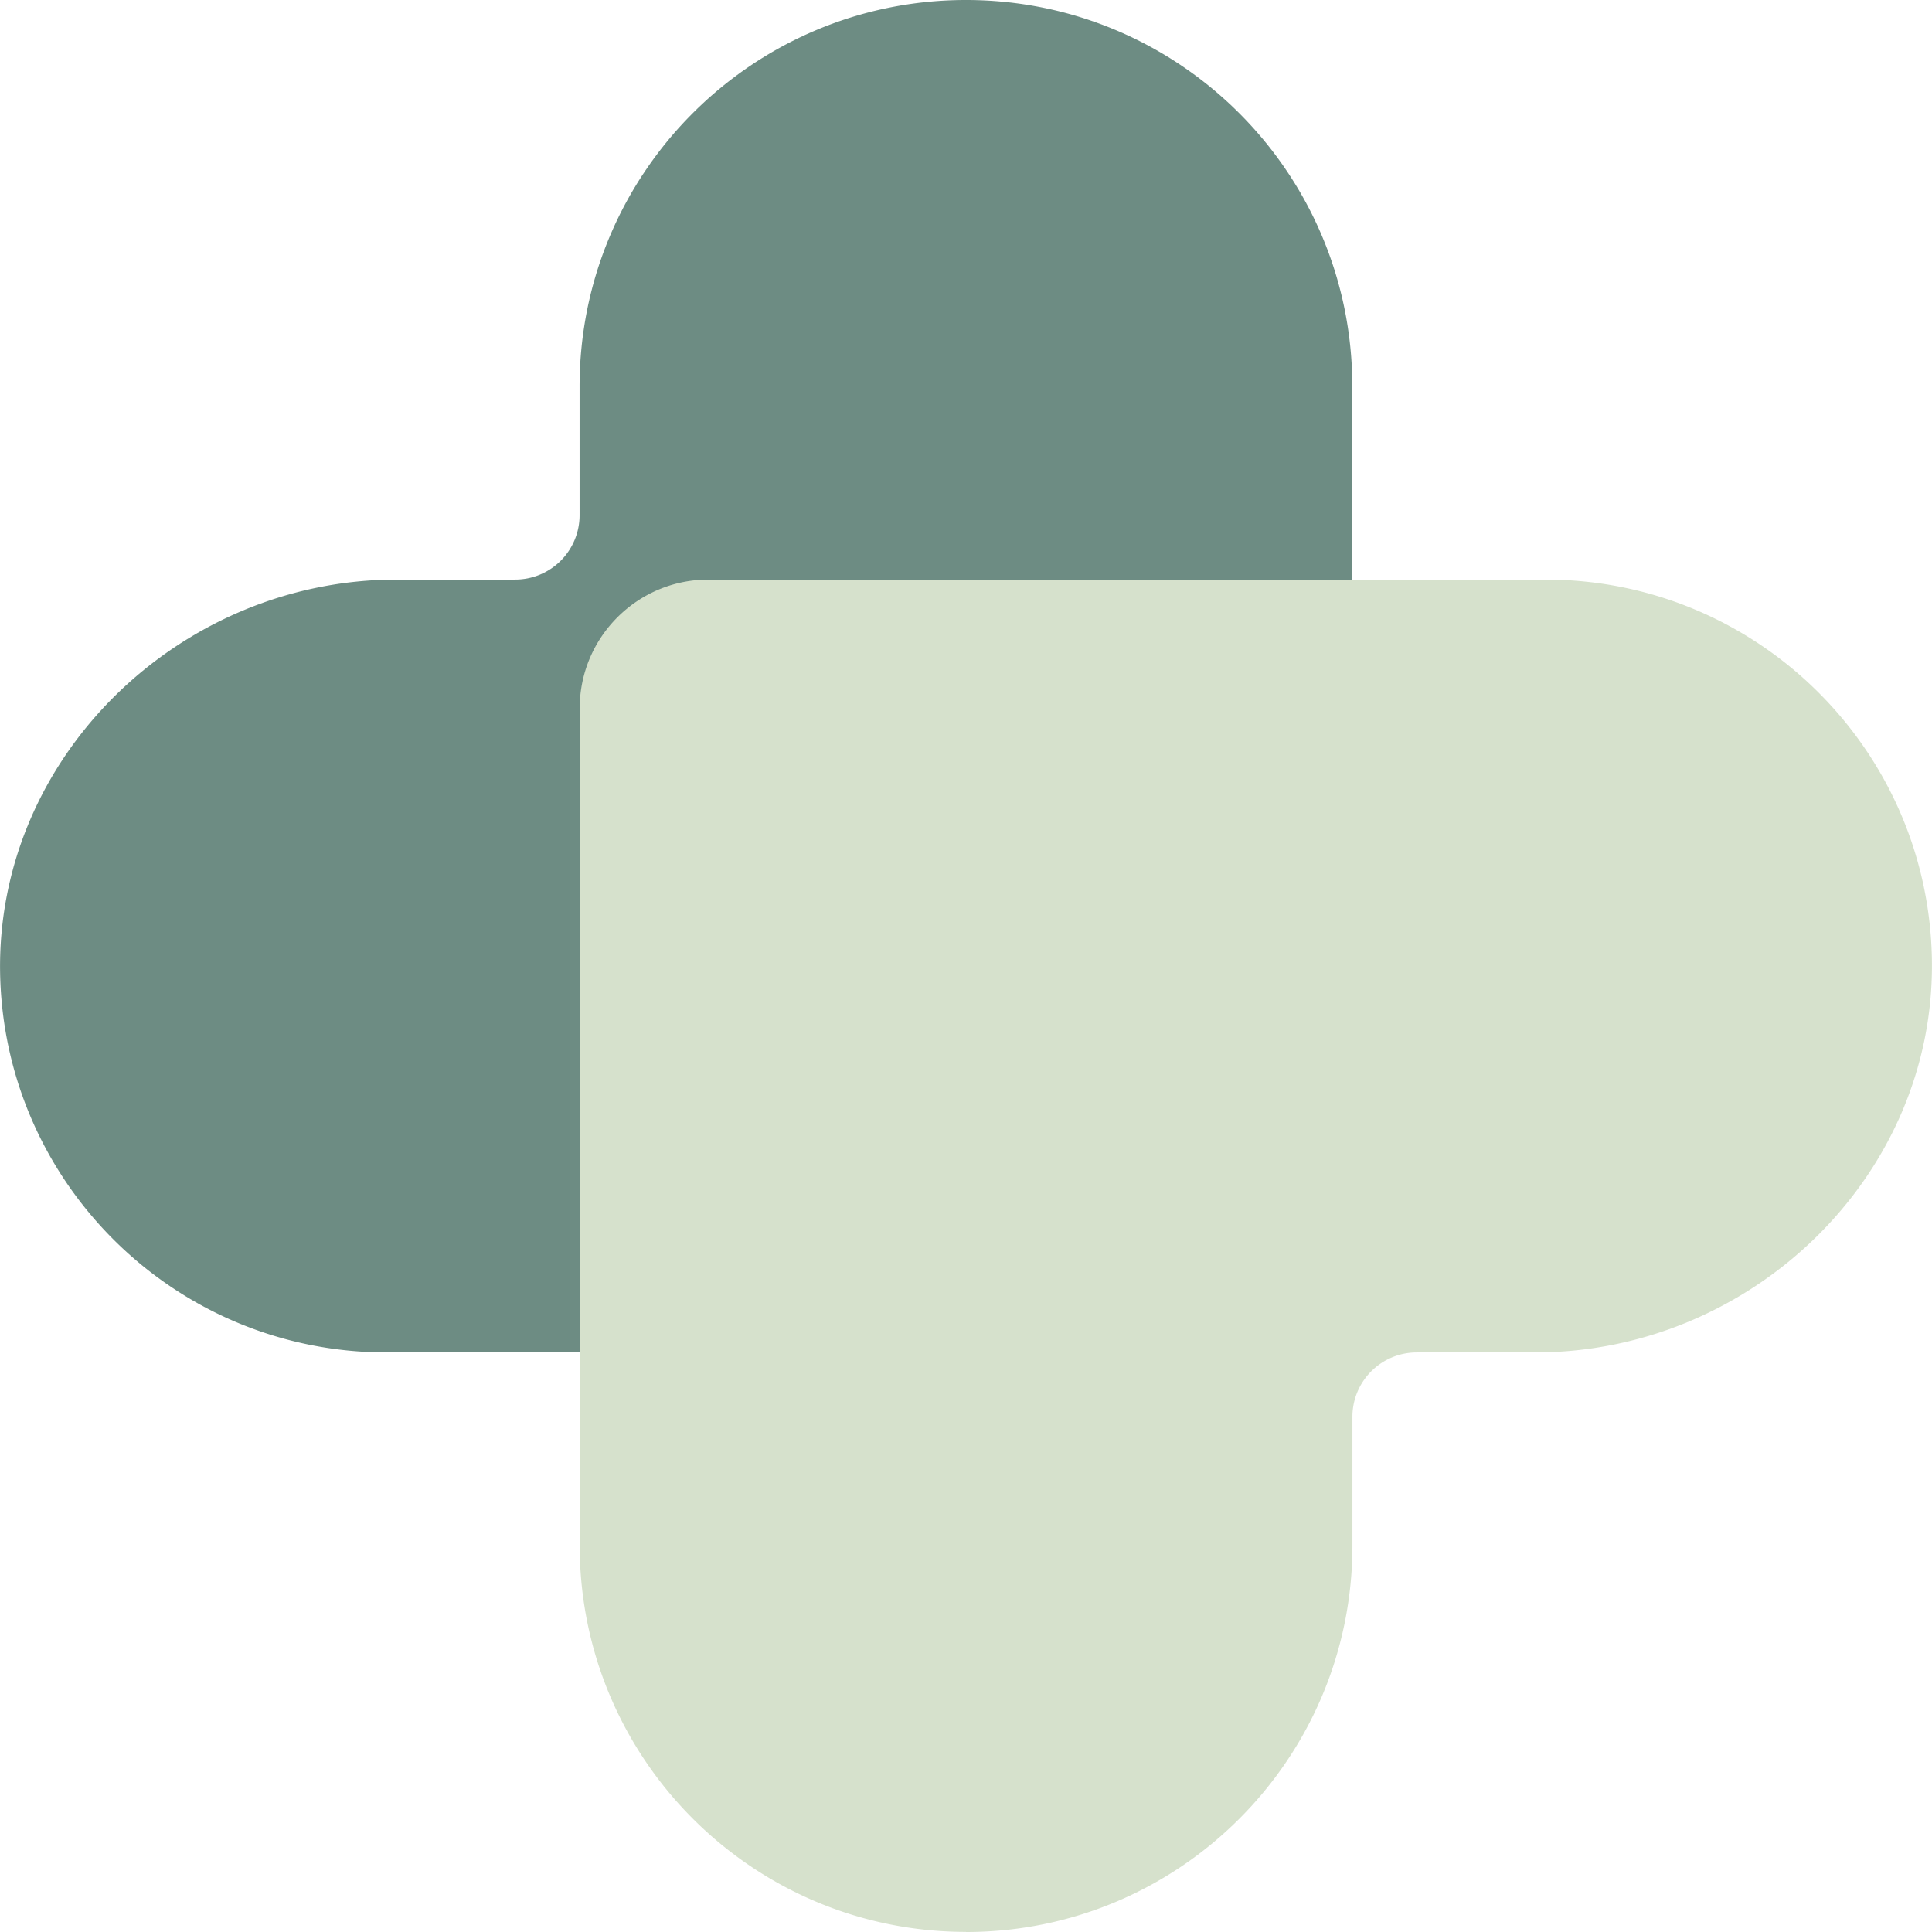
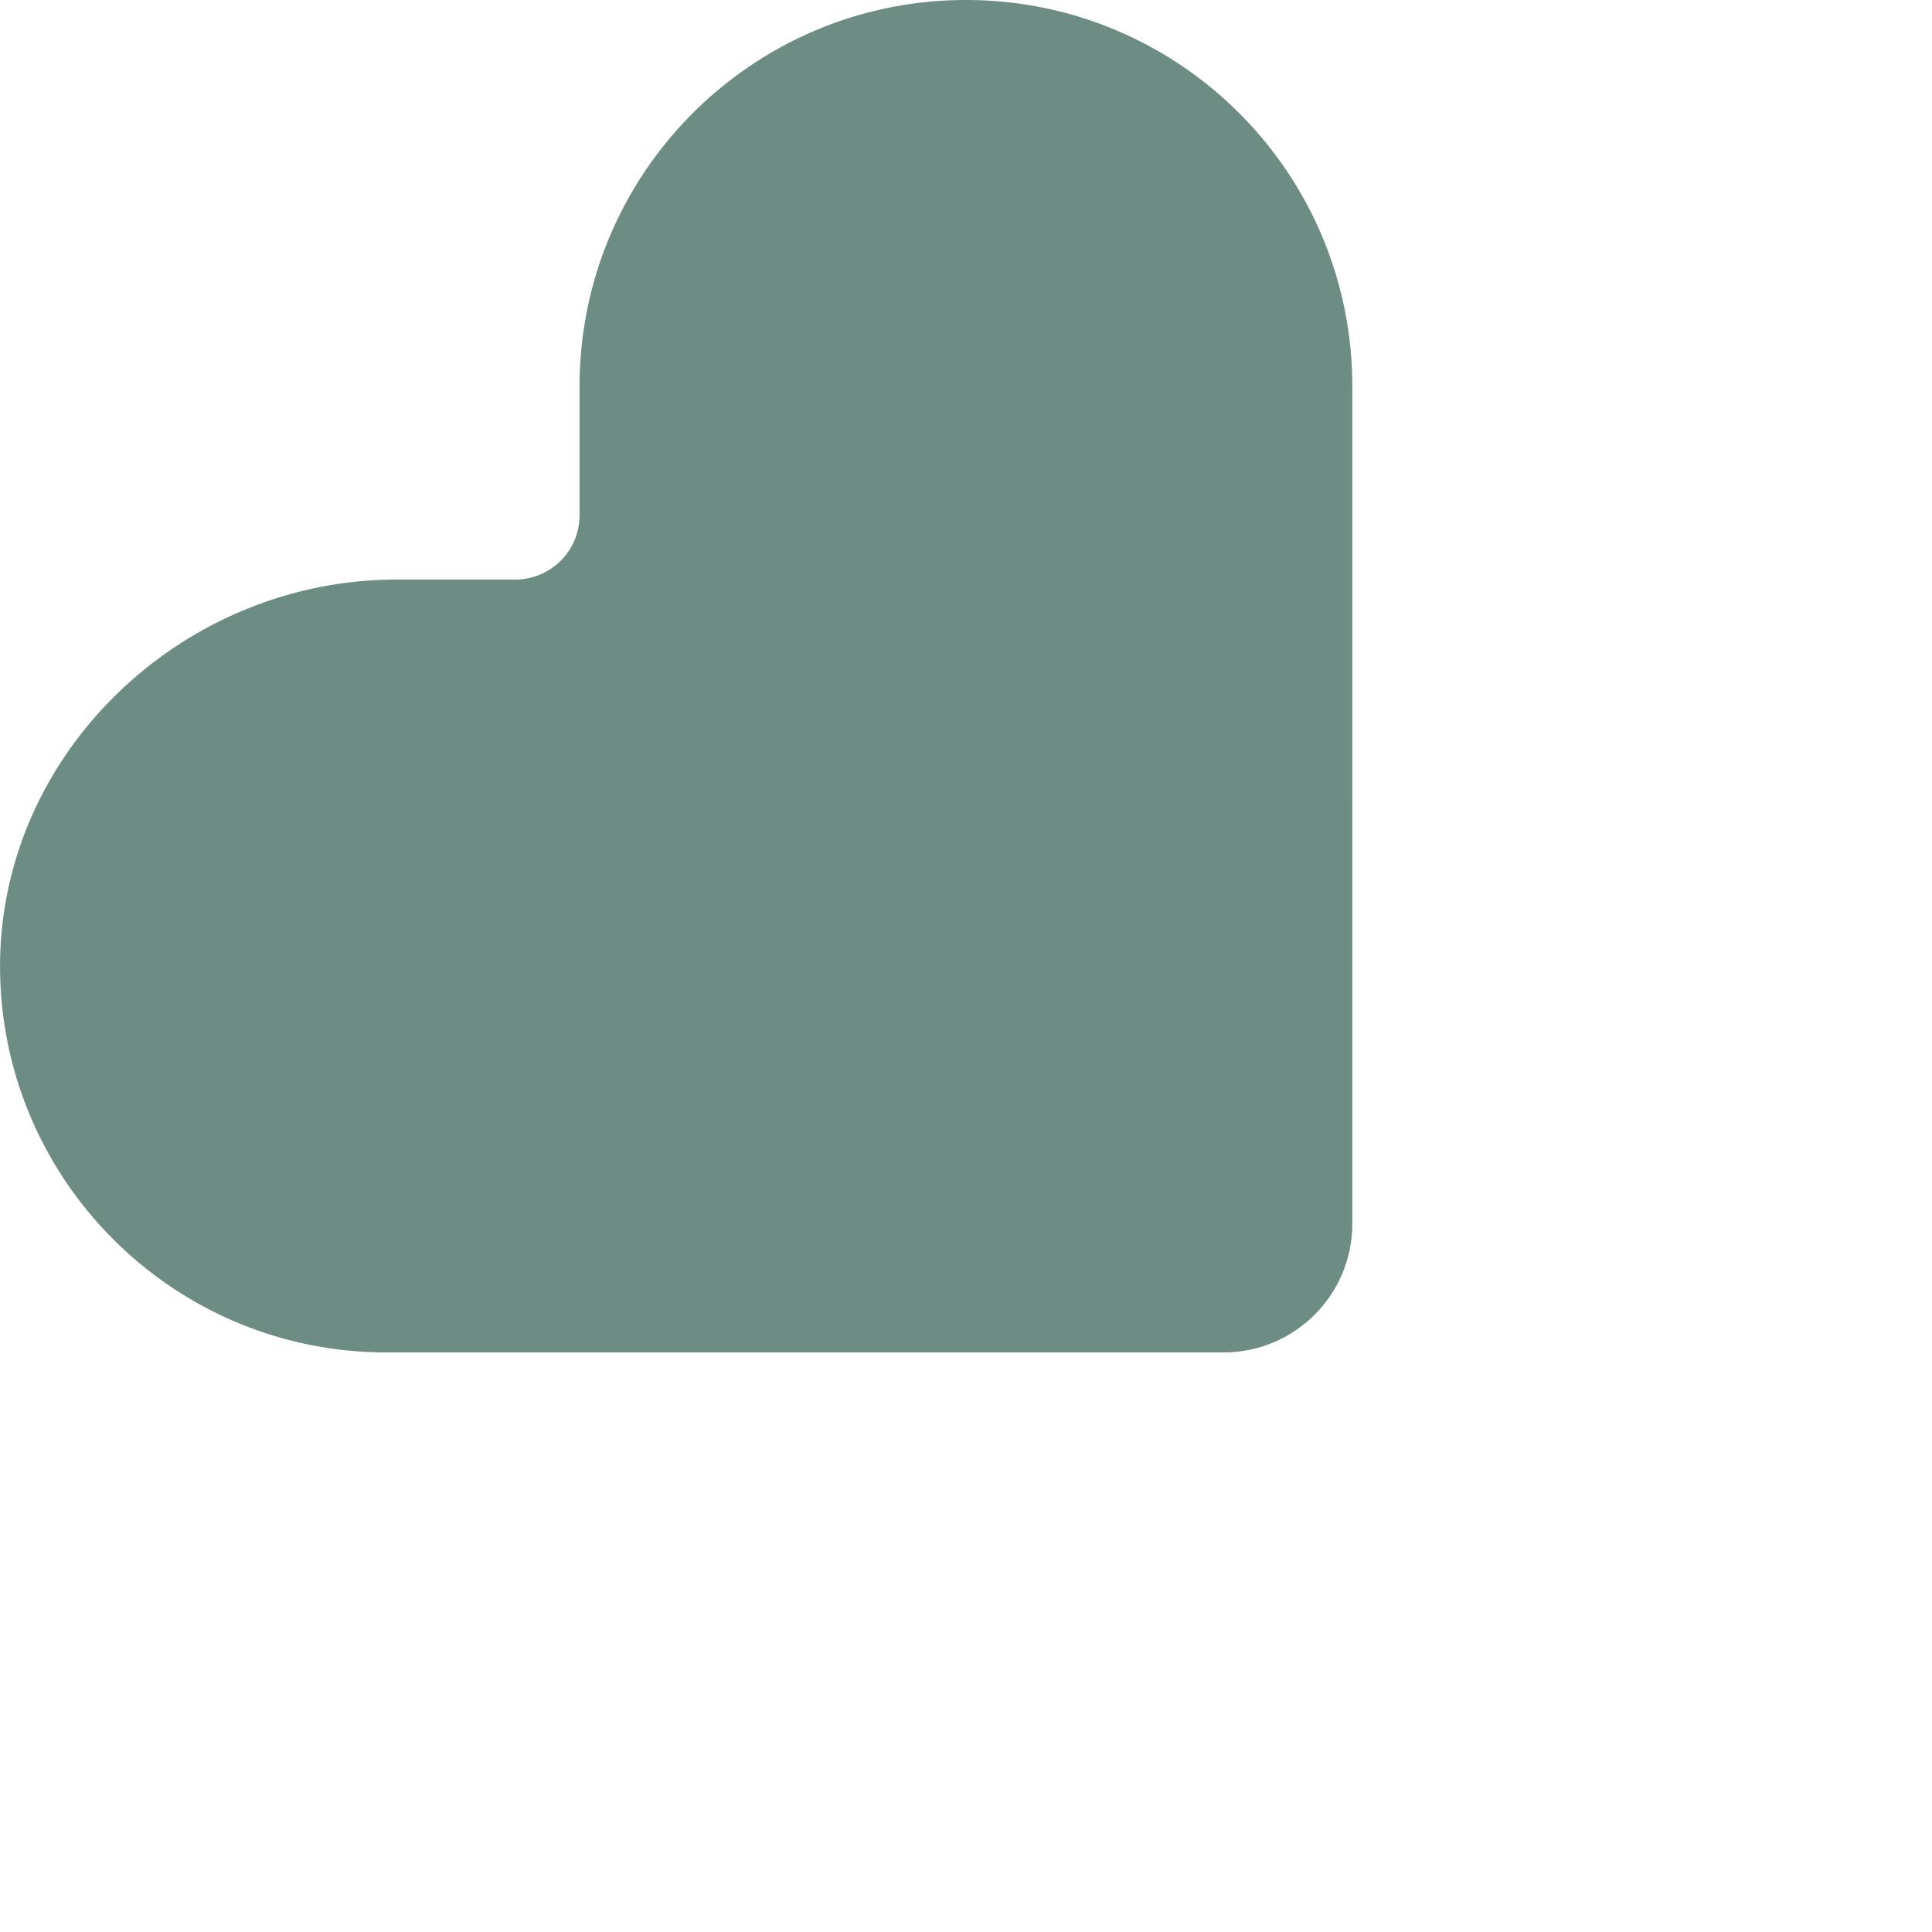
<svg xmlns="http://www.w3.org/2000/svg" data-bbox="0.004 0 169.532 169.54" viewBox="0 0 169.54 169.54" data-type="color">
  <g style="isolation:isolate">
    <path d="M84.77 0C66.04 0 50.86 15.18 50.86 33.91v11.3a5.65 5.65 0 0 1-5.65 5.65H34.8C15.79 50.86-.35 66.41.01 85.42c.35 18.43 15.39 33.26 33.9 33.26h73.46c6.24 0 11.3-5.06 11.3-11.3V33.92C118.68 15.18 103.5 0 84.77 0" style="mix-blend-mode:multiply" fill="#6d8c83" data-color="1" />
-     <path d="M84.77 169.54c18.73 0 33.91-15.18 33.91-33.91v-11.3a5.65 5.65 0 0 1 5.65-5.65h10.41c19.01 0 35.15-15.55 34.79-34.56-.35-18.43-15.39-33.26-33.9-33.26H62.17c-6.24 0-11.3 5.06-11.3 11.3v73.46c0 18.73 15.18 33.91 33.91 33.91Z" style="mix-blend-mode:multiply" fill="#d6e1cc" data-color="2" />
  </g>
</svg>